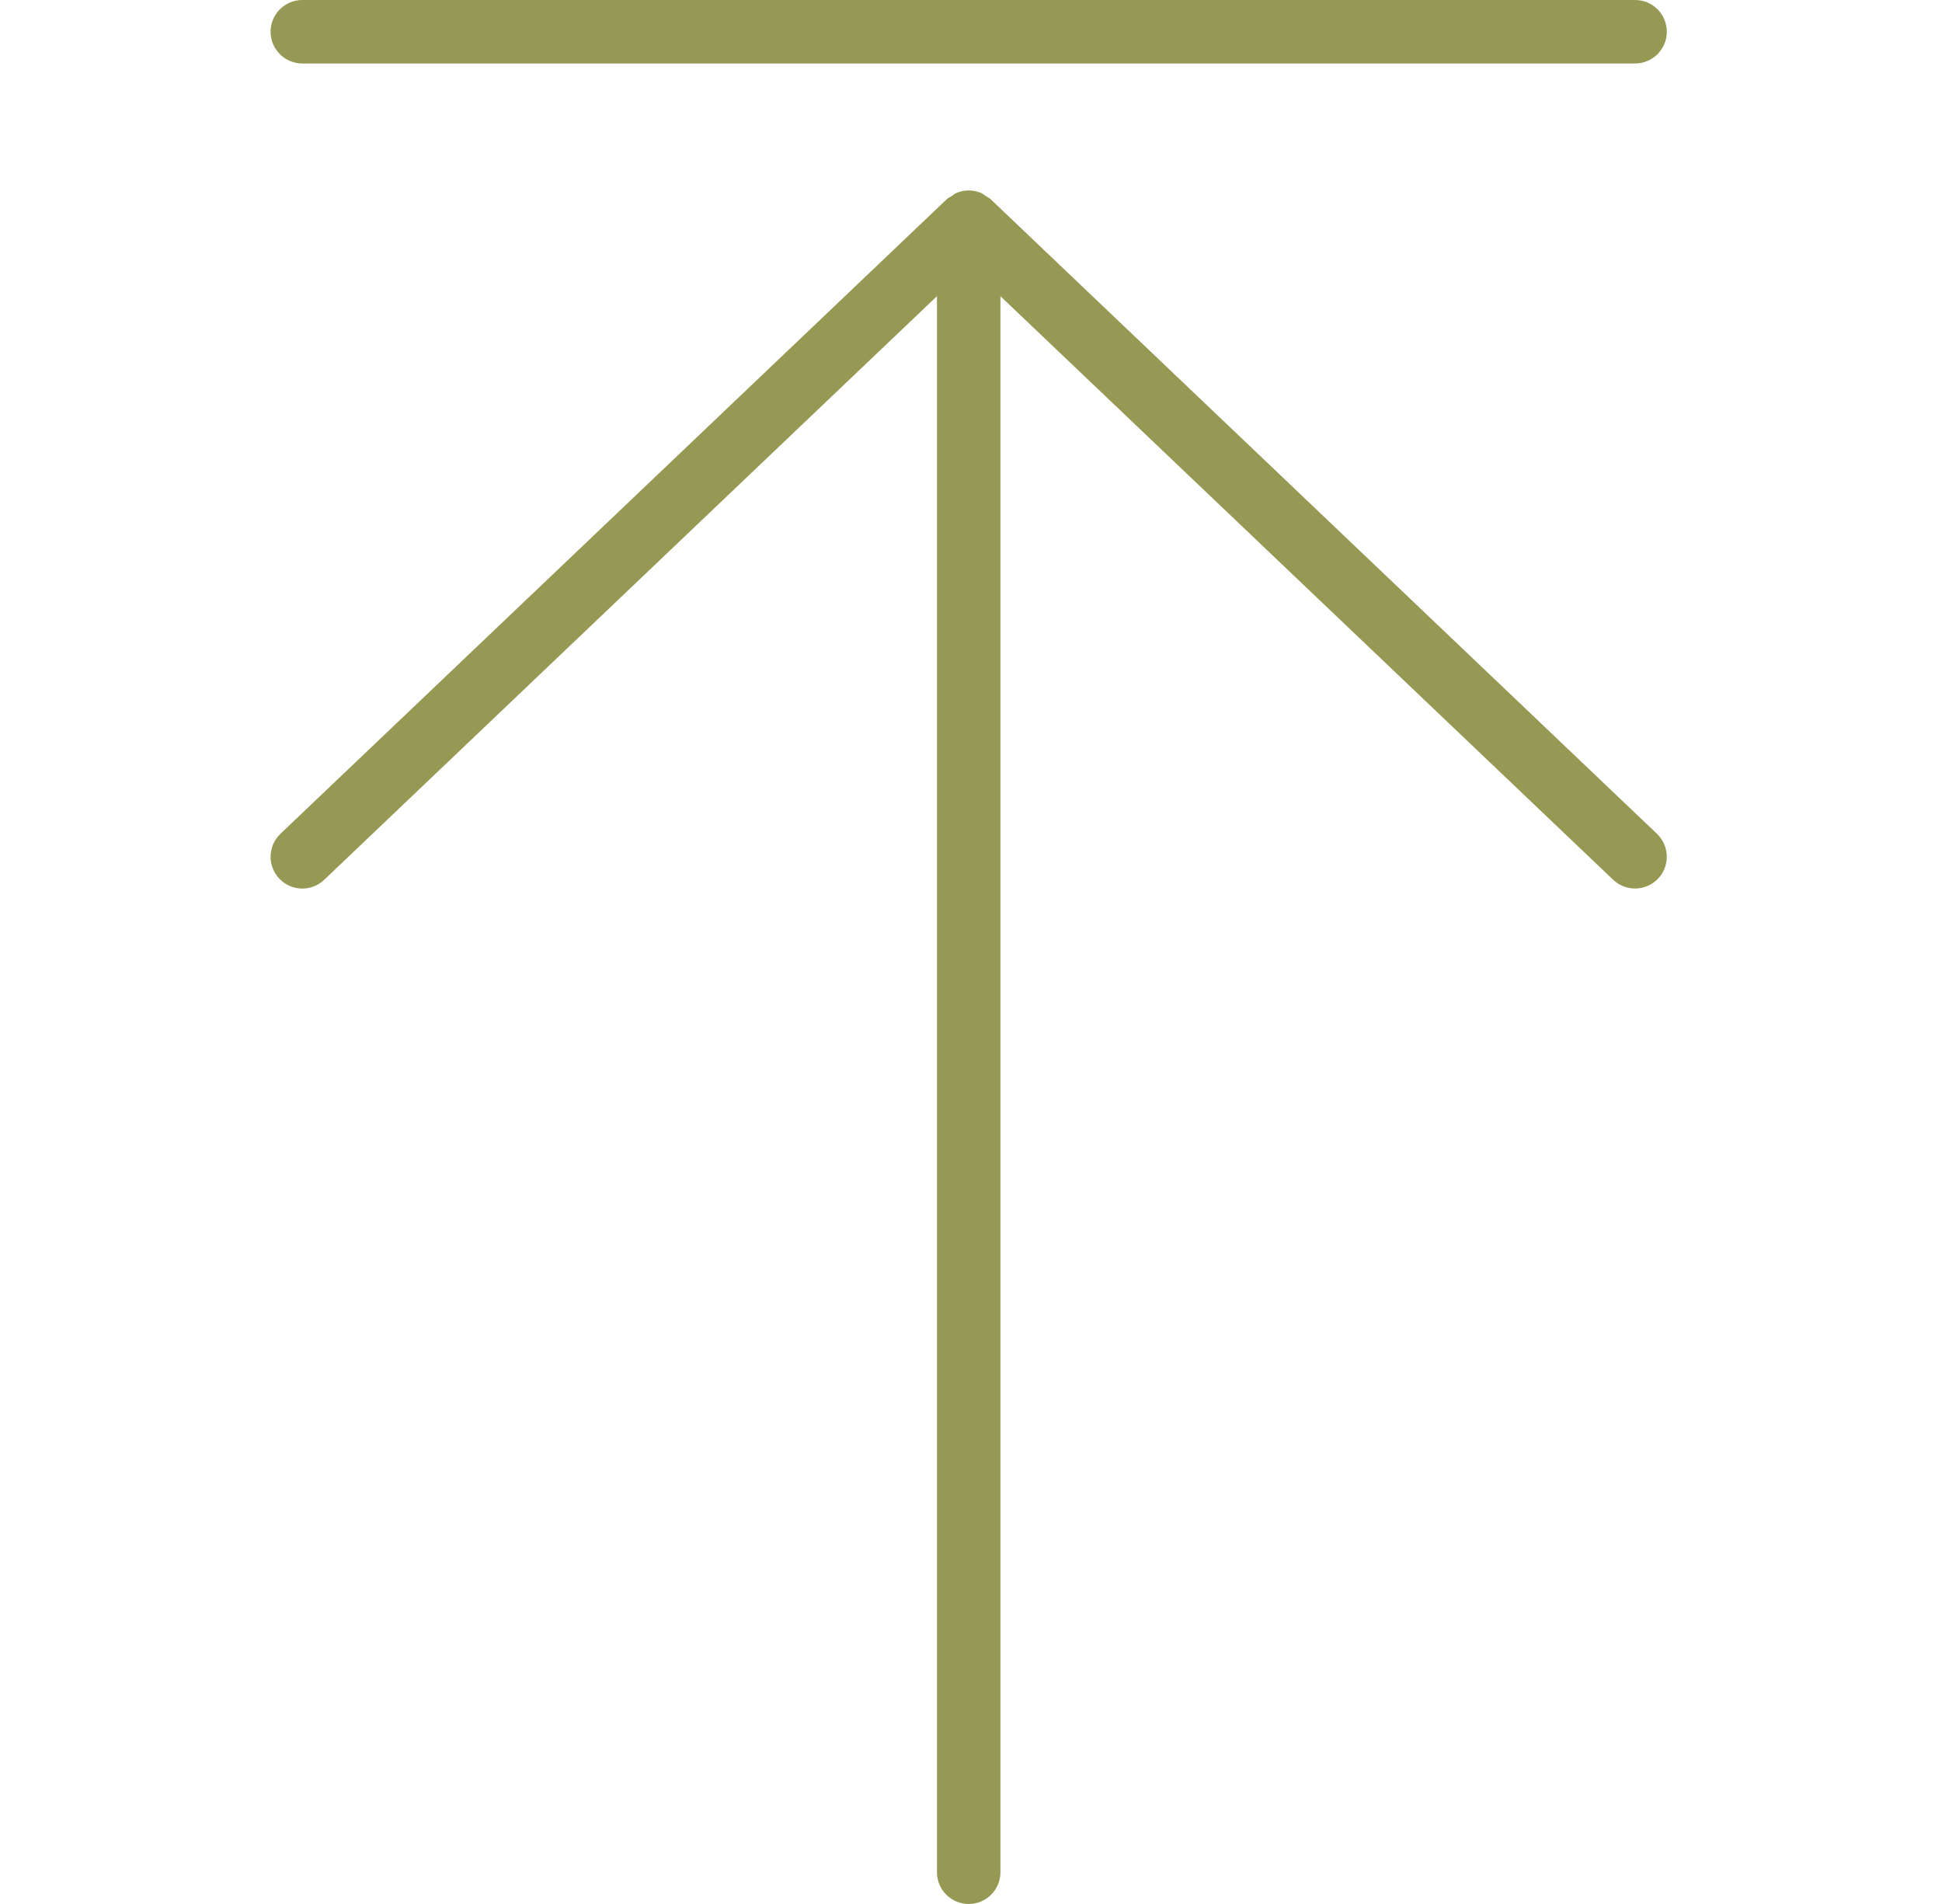
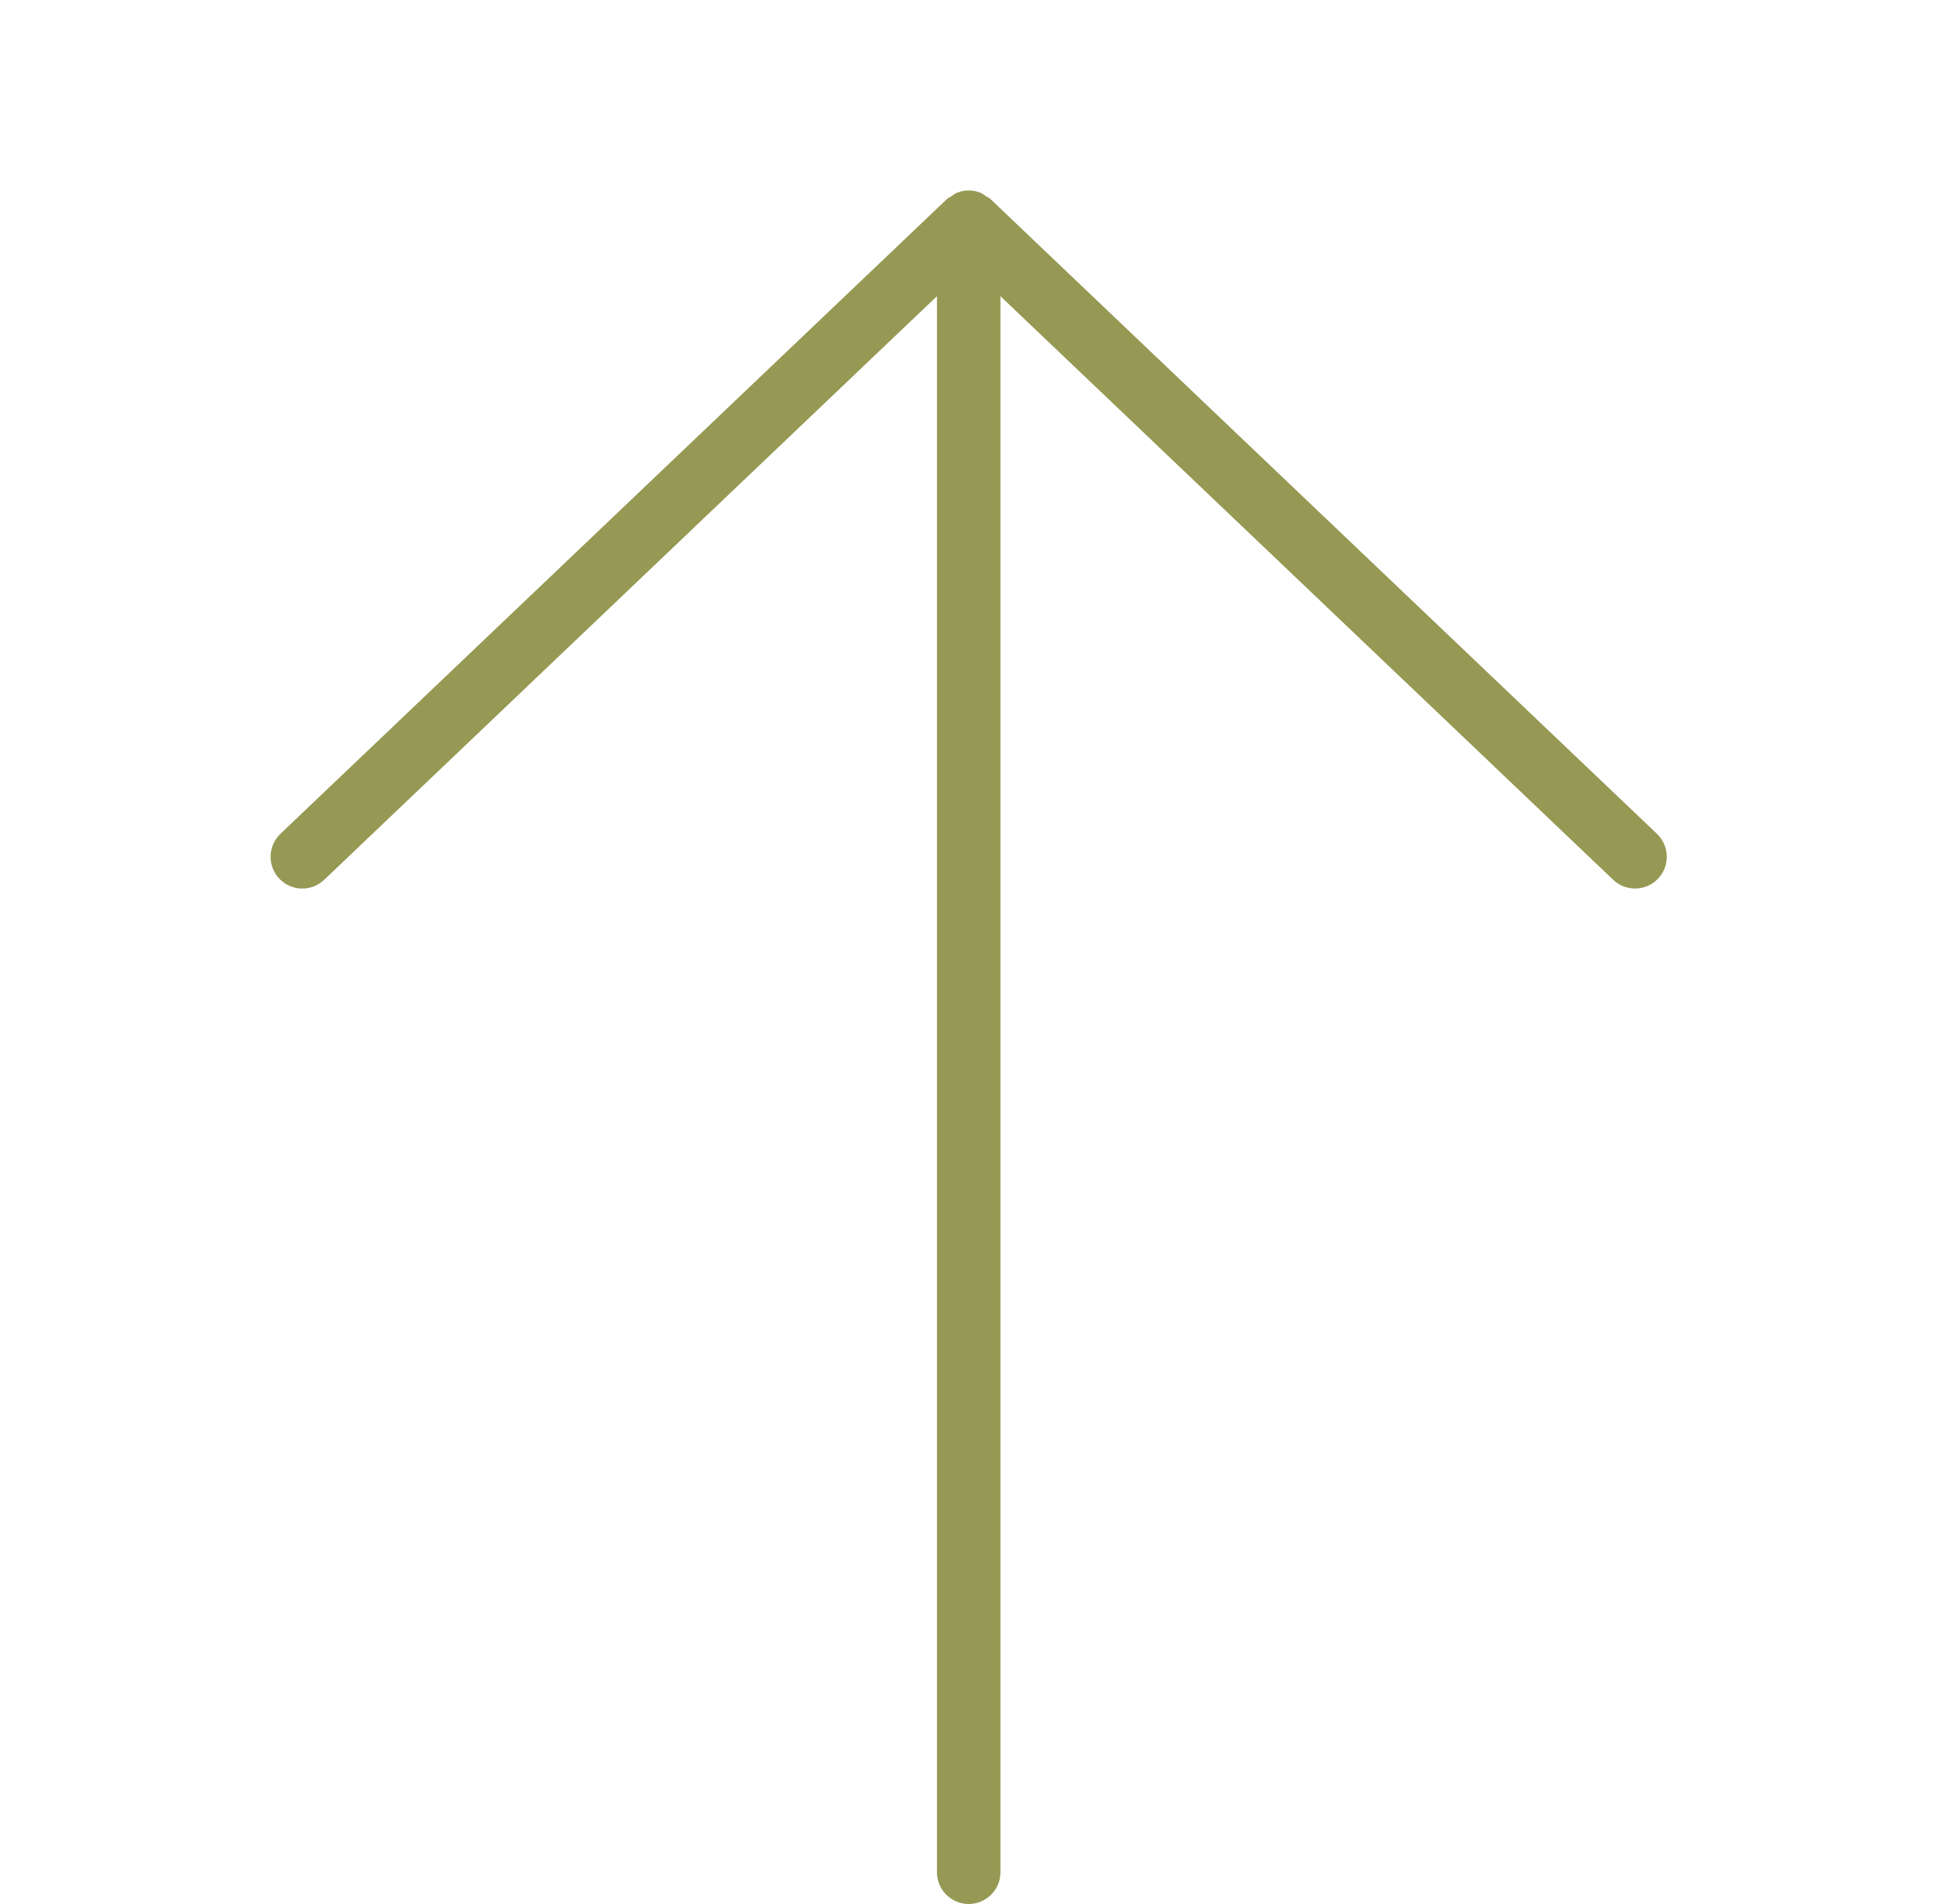
<svg xmlns="http://www.w3.org/2000/svg" width="51" height="50" viewBox="0 0 51 50" fill="none">
  <path d="M26.014 5.23C25.977 5.194 25.931 5.177 25.889 5.15C25.844 5.12 25.804 5.084 25.754 5.063C25.552 4.981 25.327 4.981 25.126 5.063C25.075 5.084 25.035 5.12 24.99 5.15C24.948 5.177 24.902 5.194 24.865 5.23L7.365 21.896C7.032 22.214 7.019 22.742 7.336 23.075C7.654 23.41 8.182 23.421 8.514 23.104L24.606 7.778V49.167C24.606 49.627 24.98 50 25.44 50C25.9 50 26.273 49.627 26.273 49.167V7.778L42.365 23.104C42.526 23.257 42.733 23.333 42.94 23.333C43.16 23.333 43.379 23.246 43.543 23.075C43.86 22.742 43.847 22.215 43.514 21.896L26.014 5.23Z" fill="#959953" />
-   <path d="M7.94 1.667H42.94C43.4 1.667 43.773 1.294 43.773 0.833C43.773 0.373 43.4 0 42.94 0H7.94C7.479 0 7.106 0.373 7.106 0.833C7.106 1.294 7.479 1.667 7.94 1.667Z" fill="#959953" />
</svg>